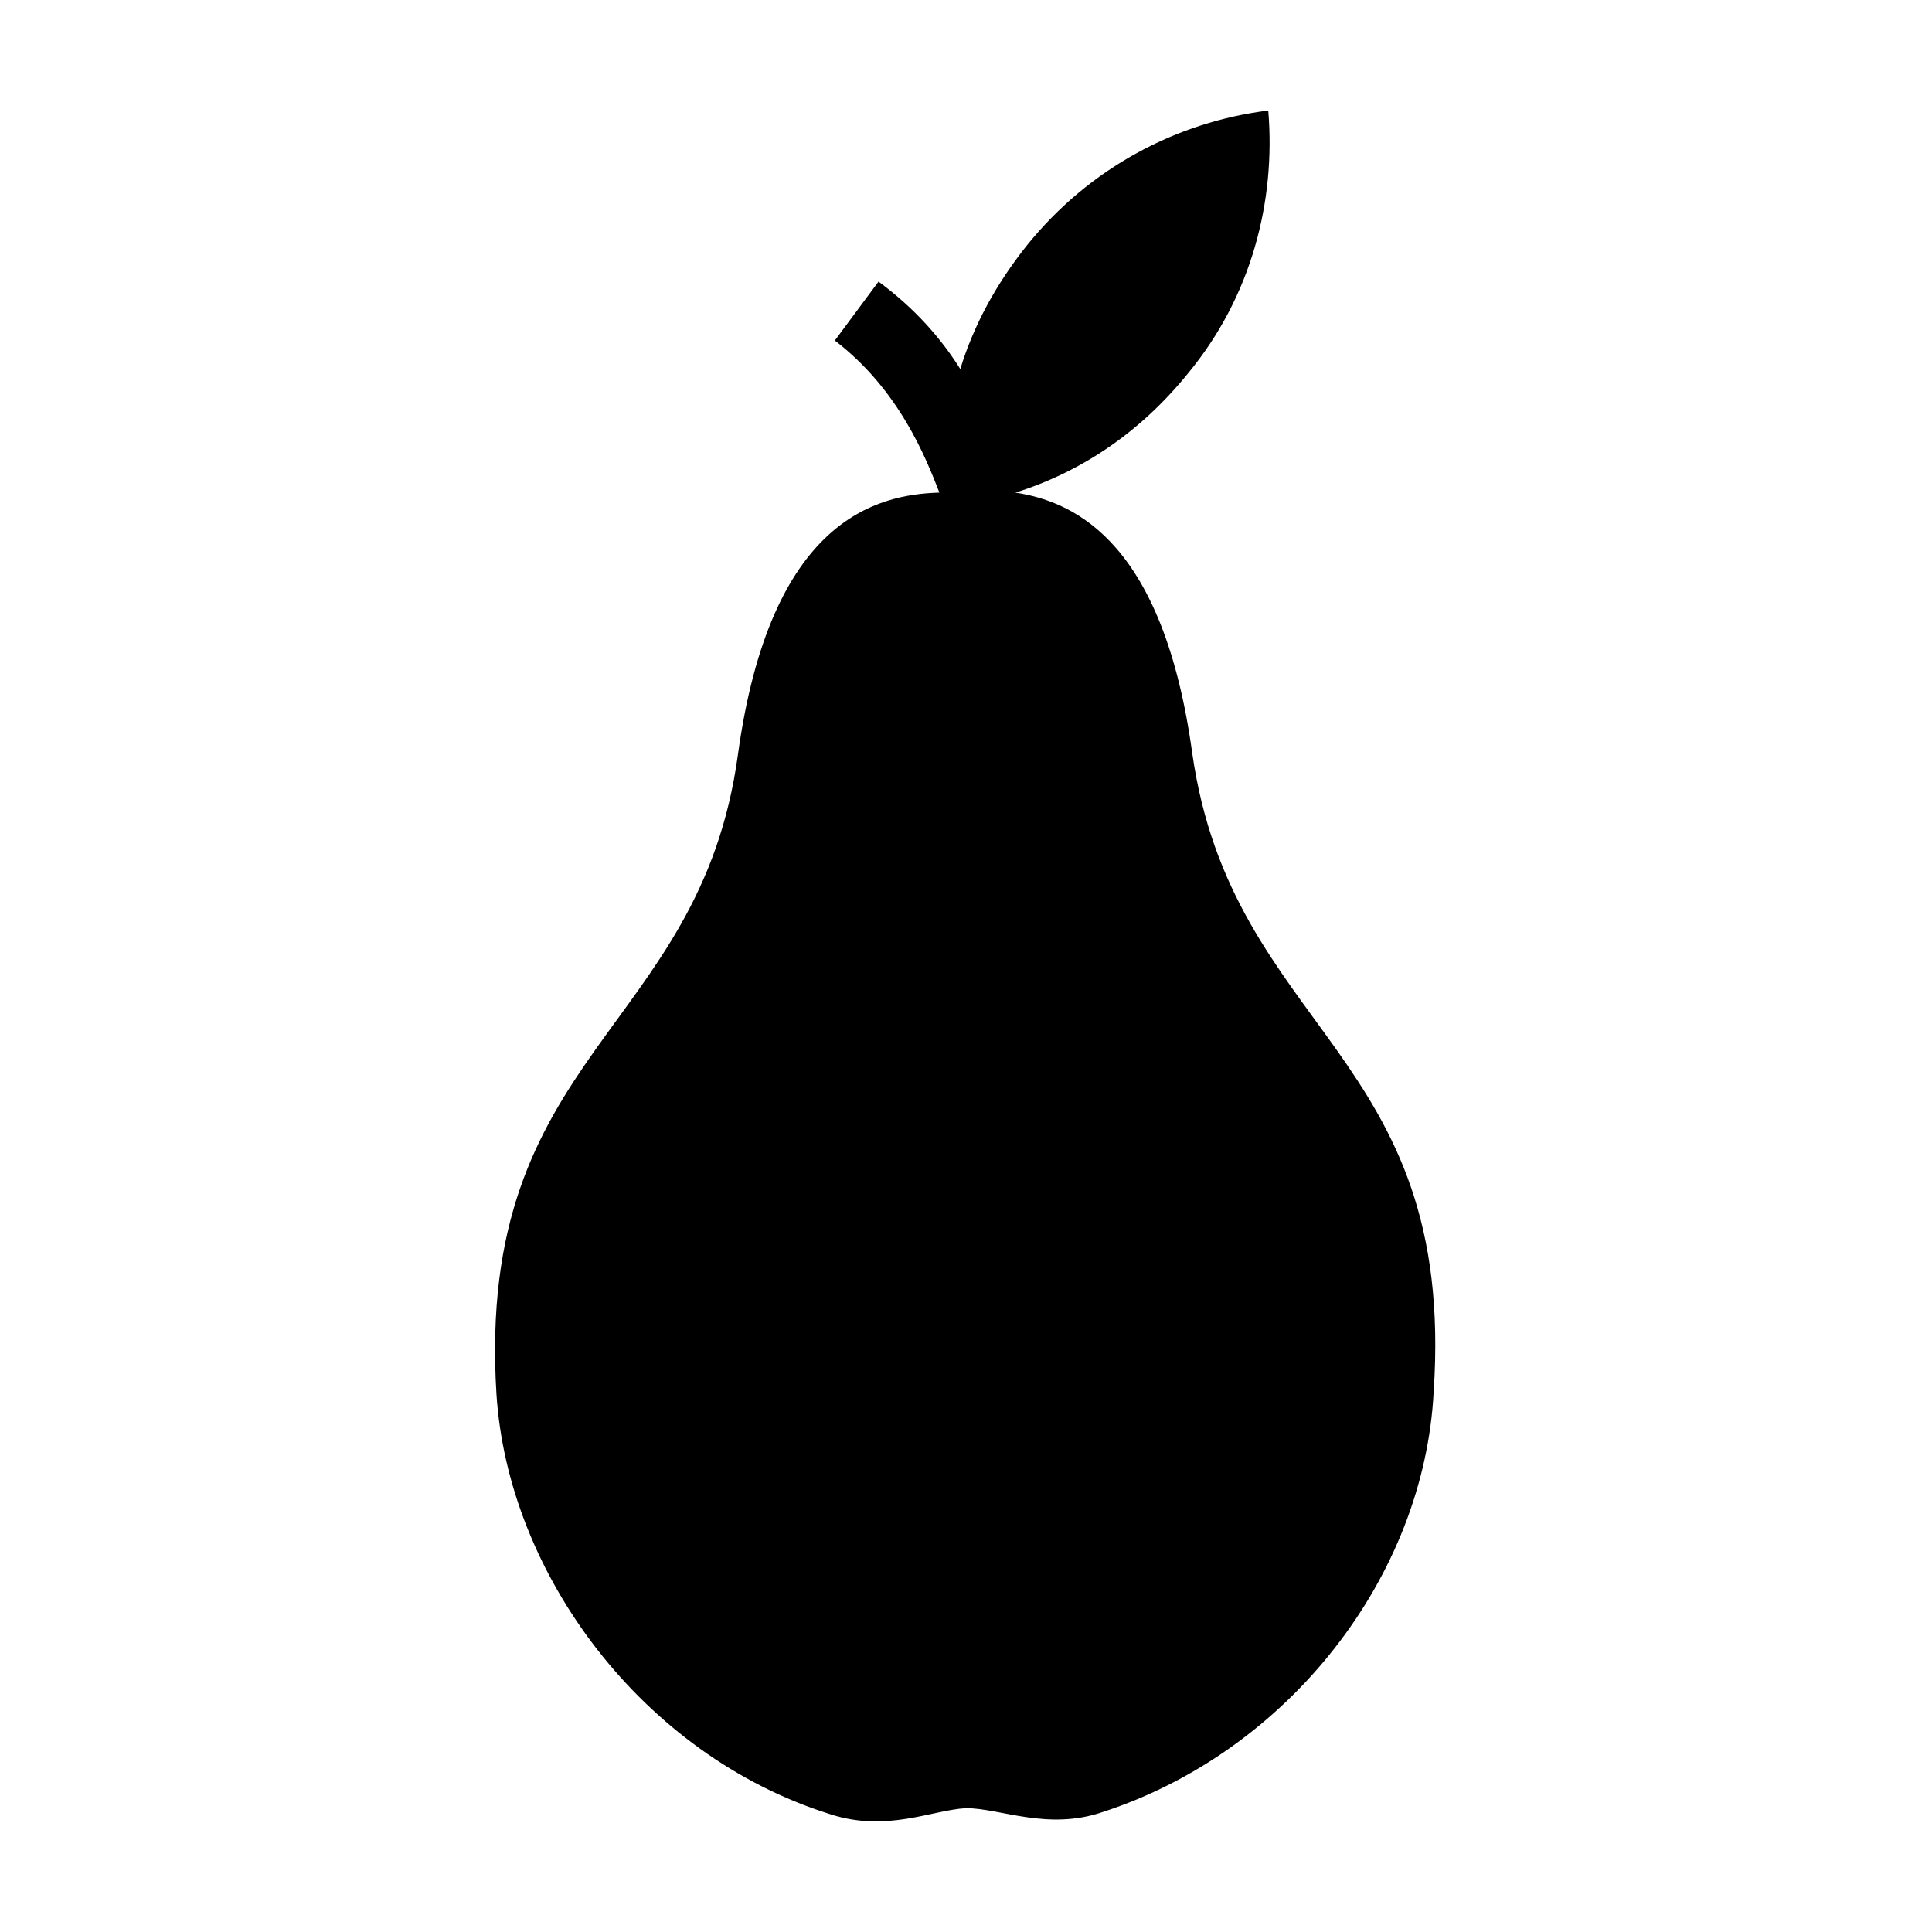
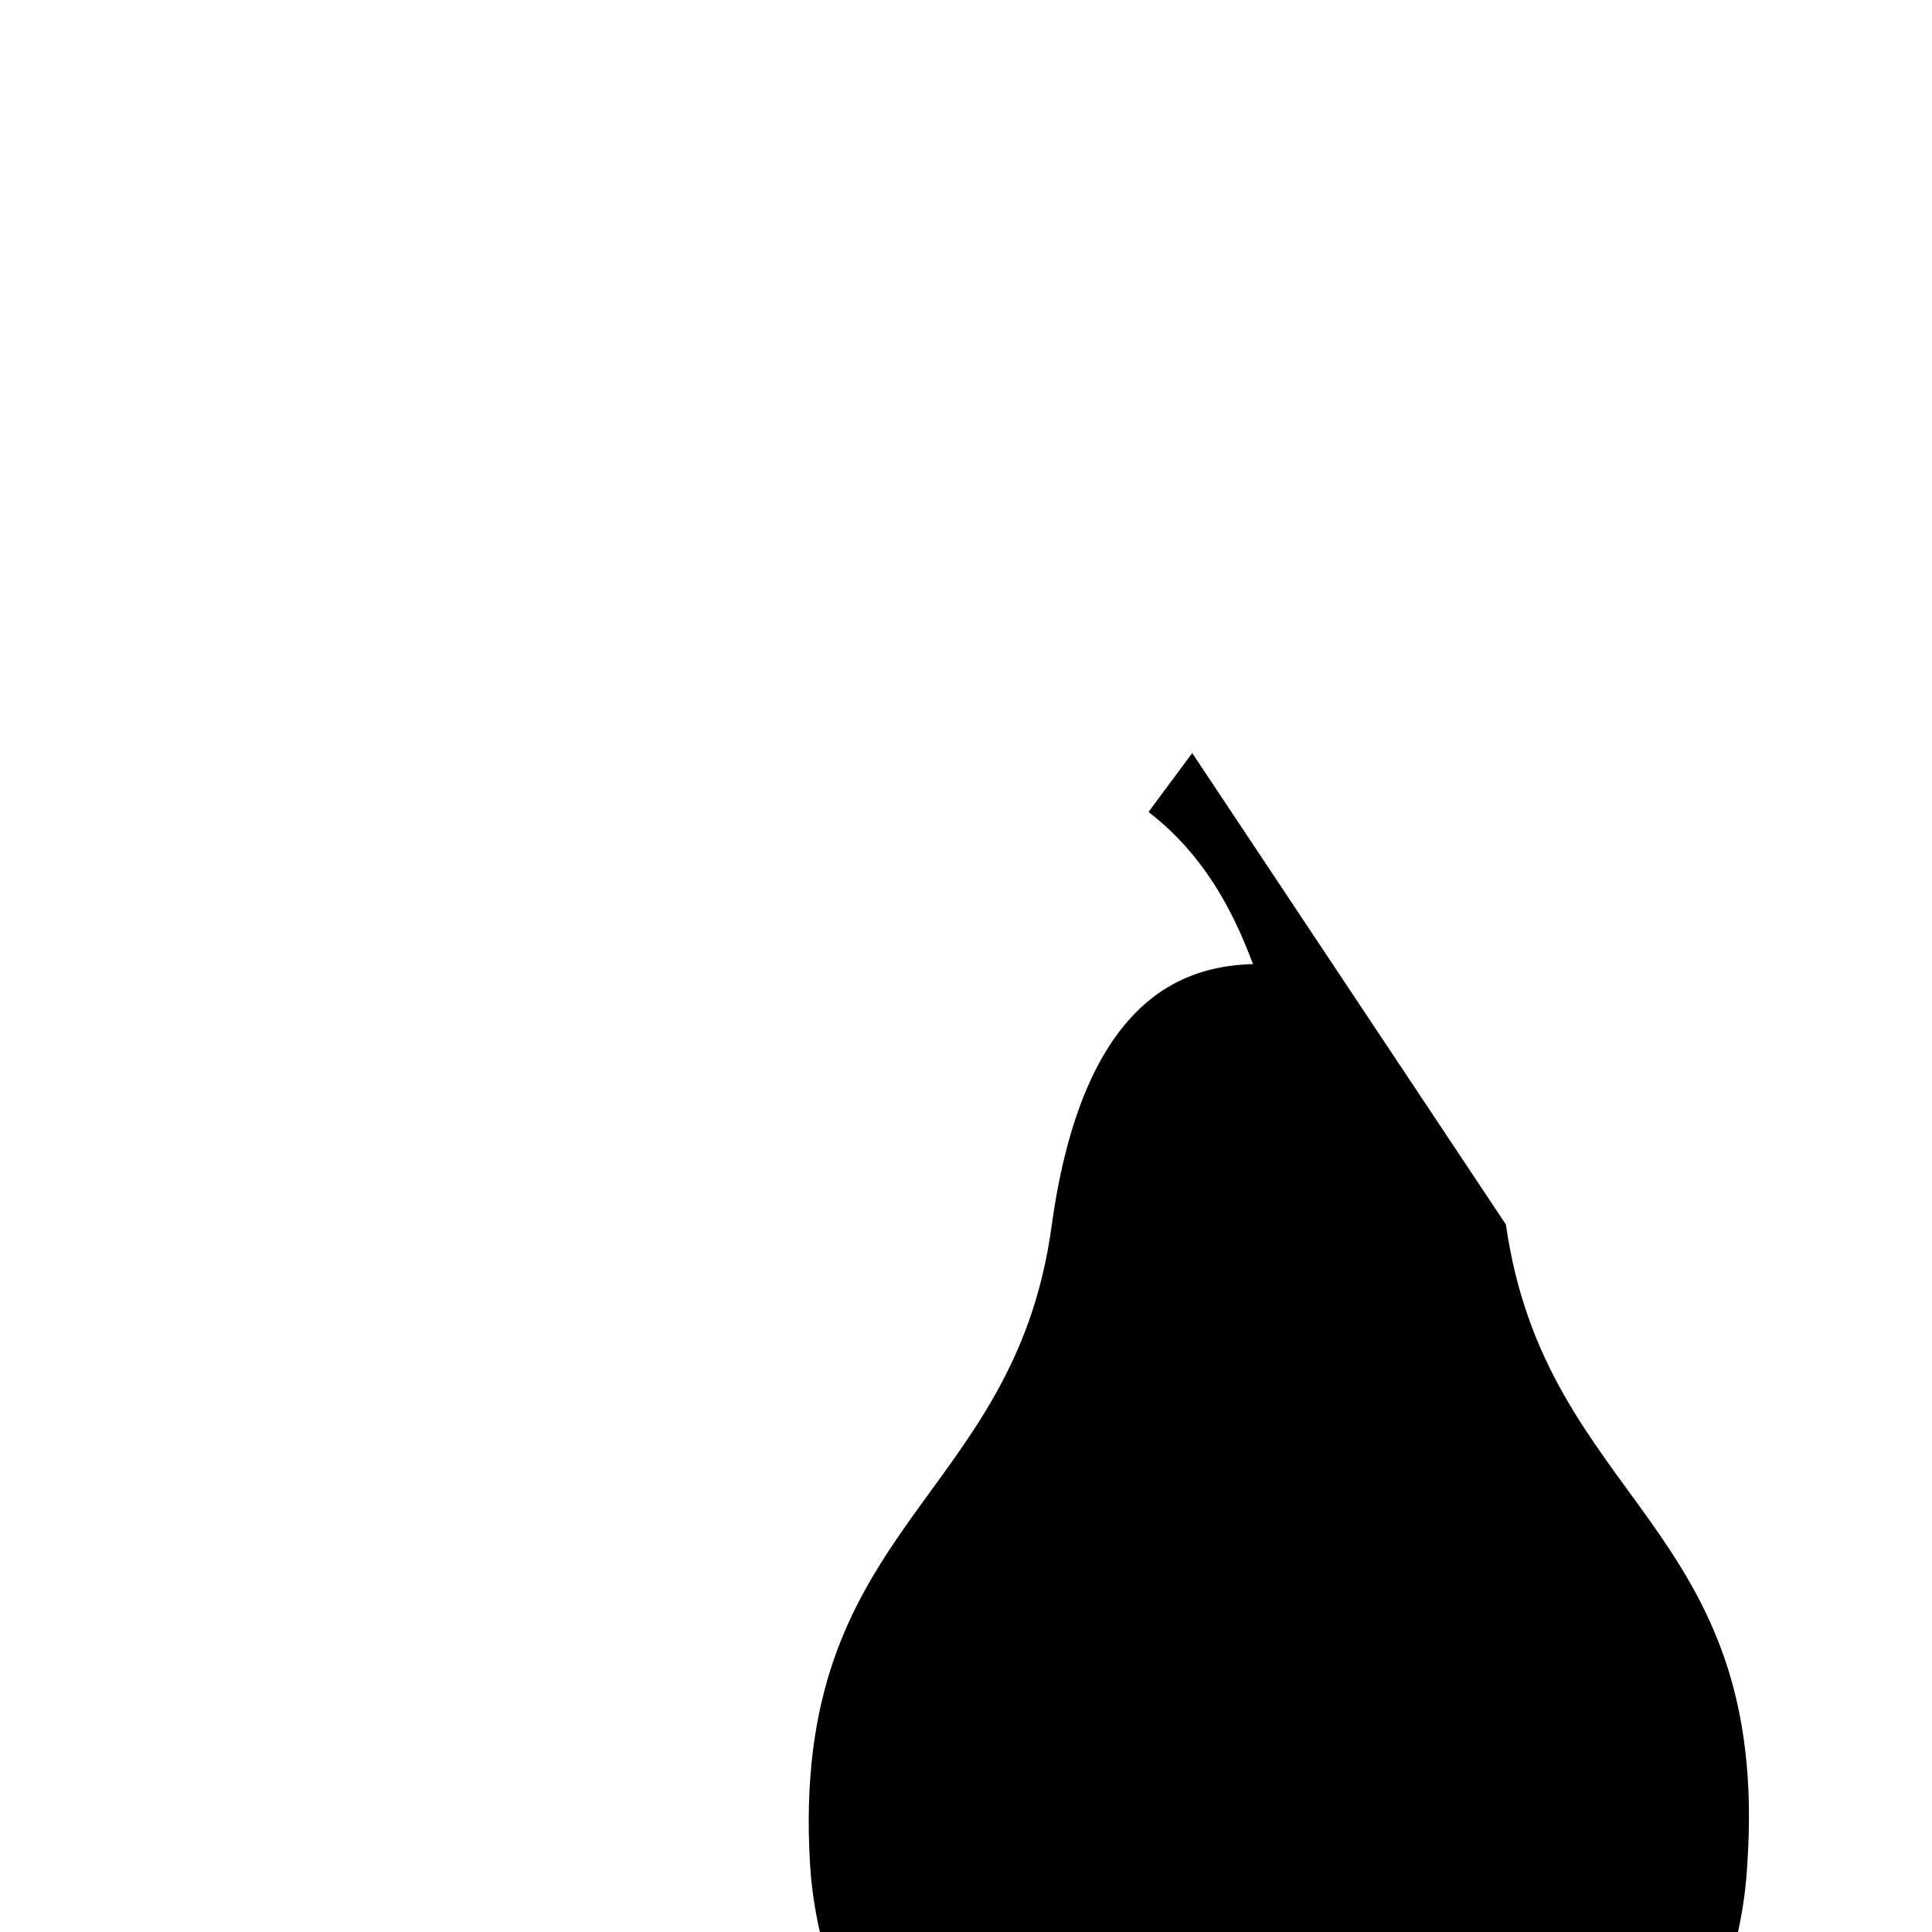
<svg xmlns="http://www.w3.org/2000/svg" fill="#000000" width="800px" height="800px" version="1.1" viewBox="144 144 512 512">
-   <path d="m459.95 343.57c-7.559-54.914-30.23-66.504-46.855-69.023 17.633-5.543 33.25-16.121 45.848-31.738 16.625-20.152 23.176-45.34 21.16-69.523-24.184 3.023-47.359 15.113-63.984 35.77-8.062 10.078-14.105 21.16-17.633 32.746-5.039-8.062-12.09-16.121-21.664-23.176l-11.586 15.617c17.129 13.098 24.184 31.234 27.711 40.305-16.625 0.504-44.84 7.055-53.402 69.527-10.082 73.559-69.531 78.598-63.988 169.28 3.023 47.863 38.793 95.723 88.168 111.34 15.113 5.039 27.207-1.008 36.273-1.512 9.07 0 21.664 6.047 36.273 1.008 49.375-16.121 85.145-62.473 87.664-111.34 6.043-90.18-53.406-95.219-63.984-169.28z" fill-rule="evenodd" />
+   <path d="m459.95 343.57l-11.586 15.617c17.129 13.098 24.184 31.234 27.711 40.305-16.625 0.504-44.84 7.055-53.402 69.527-10.082 73.559-69.531 78.598-63.988 169.28 3.023 47.863 38.793 95.723 88.168 111.34 15.113 5.039 27.207-1.008 36.273-1.512 9.07 0 21.664 6.047 36.273 1.008 49.375-16.121 85.145-62.473 87.664-111.34 6.043-90.18-53.406-95.219-63.984-169.28z" fill-rule="evenodd" />
</svg>